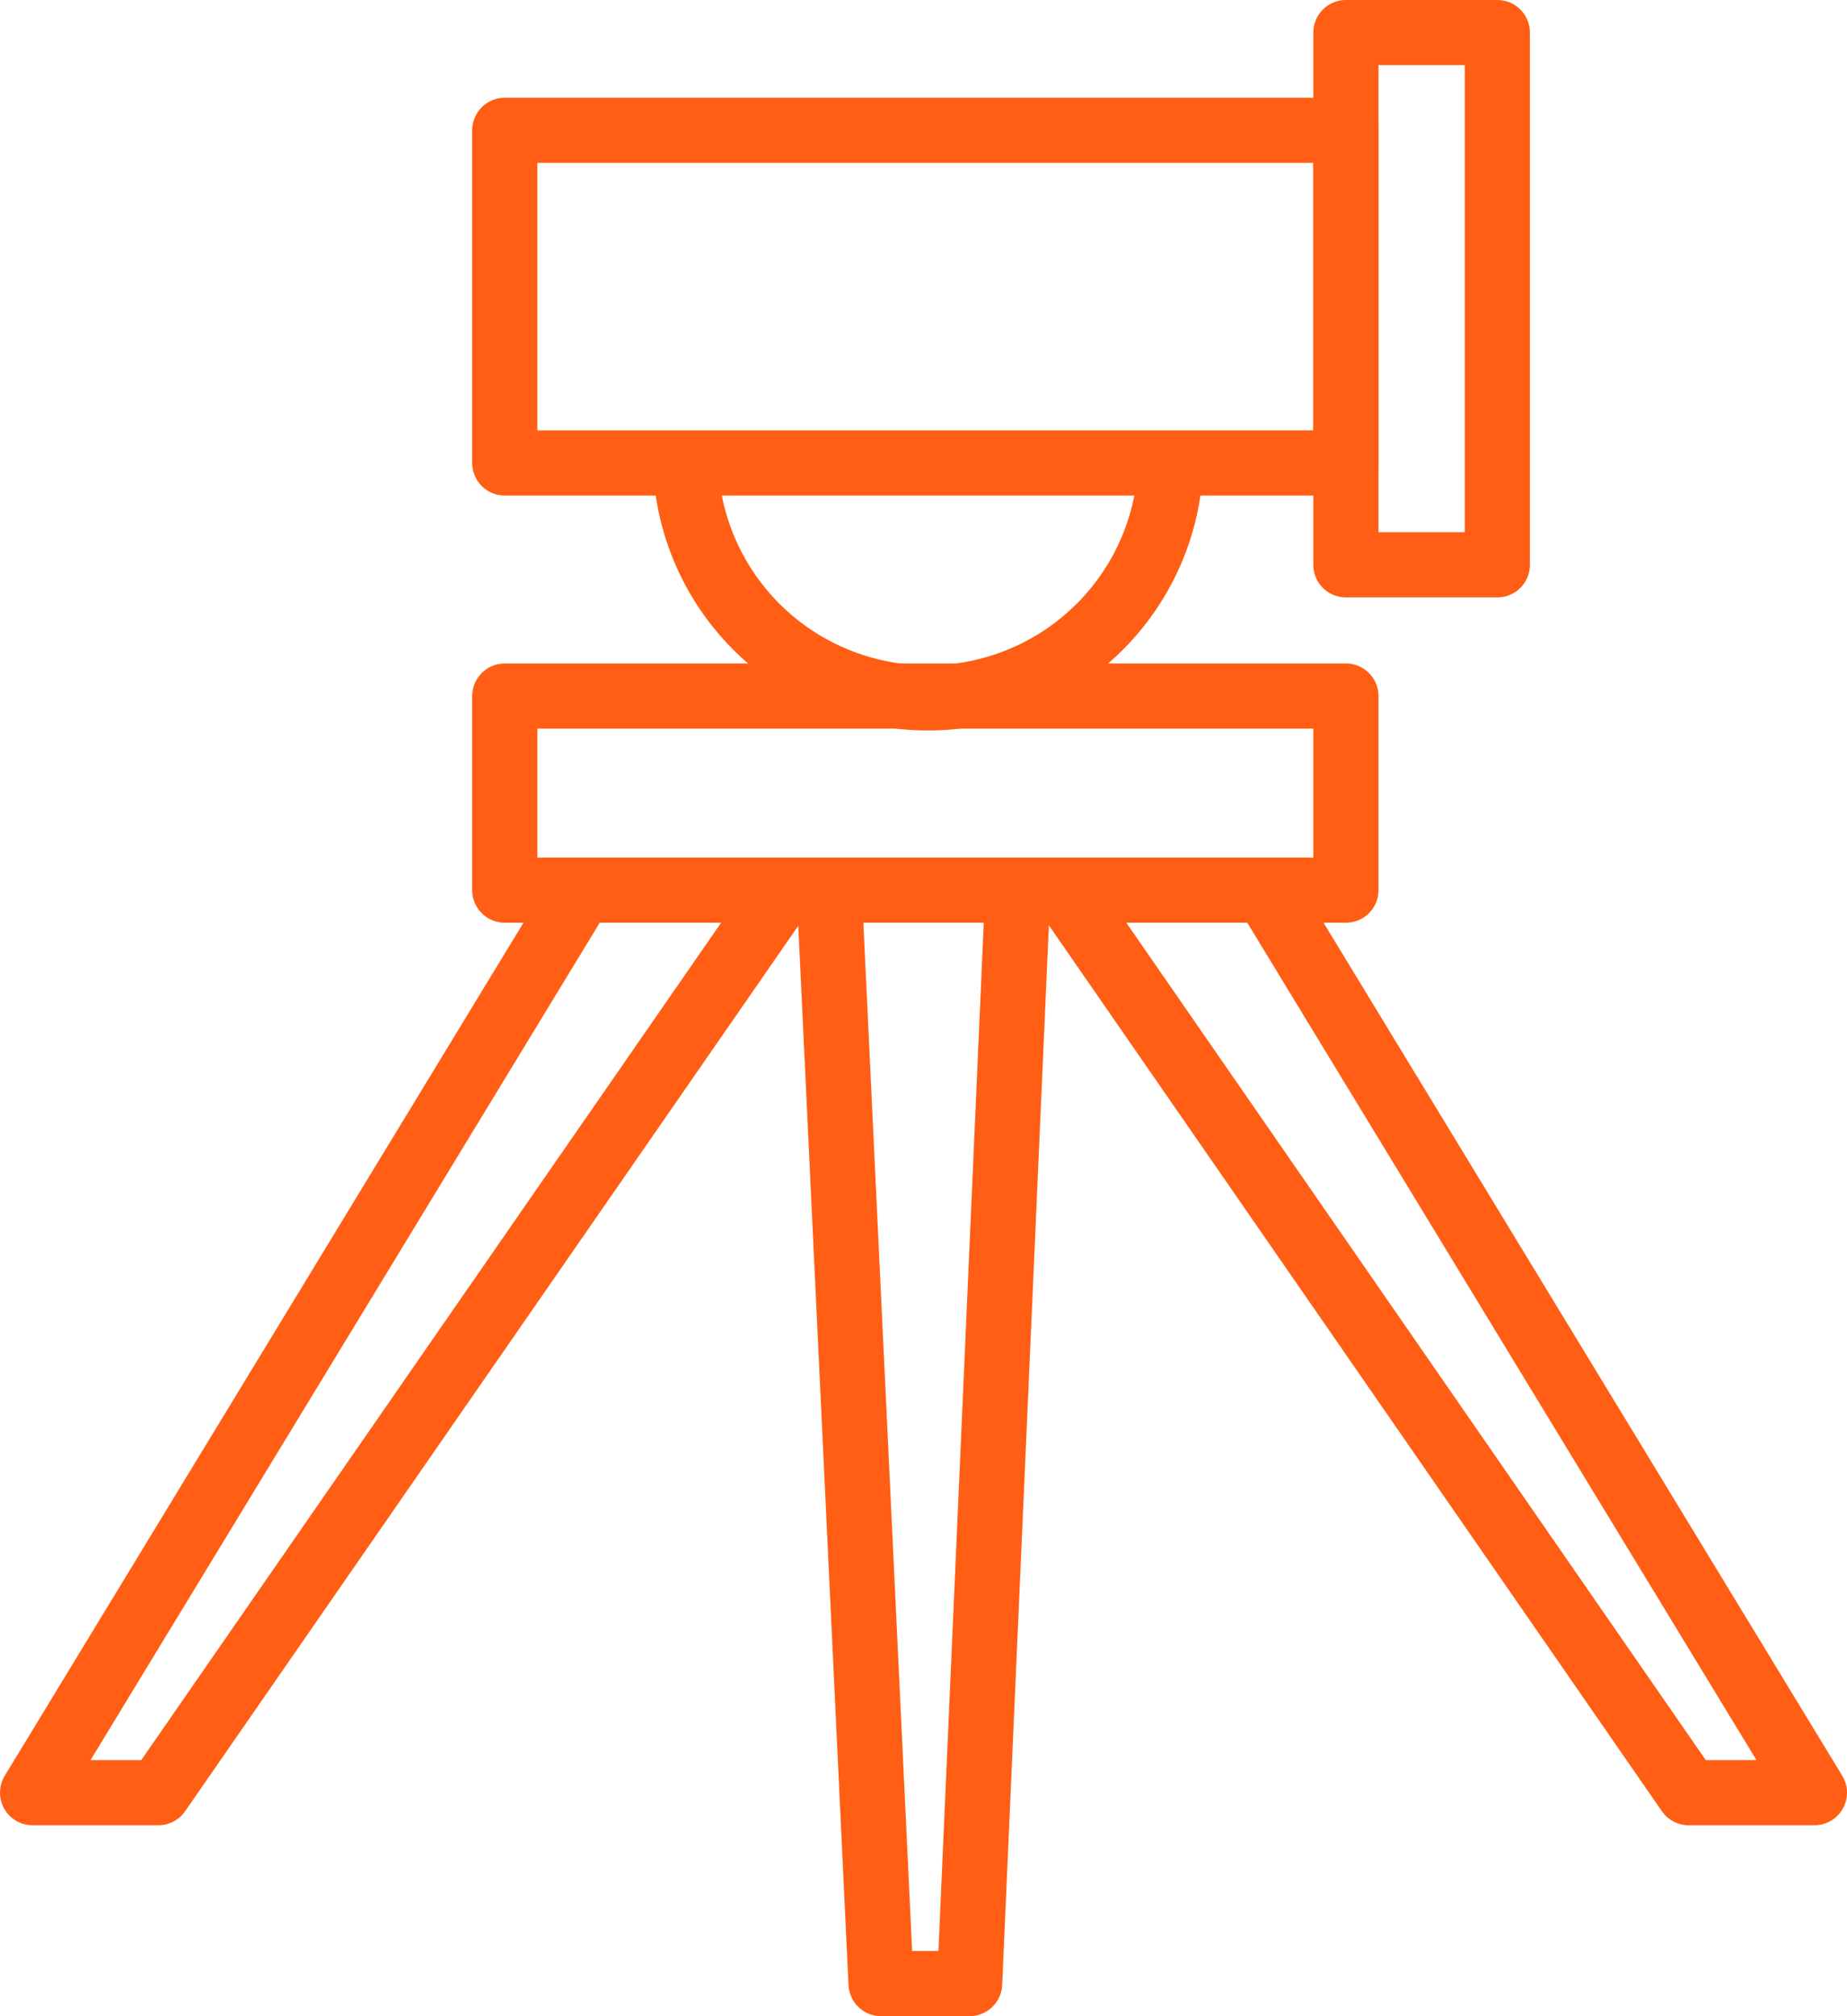
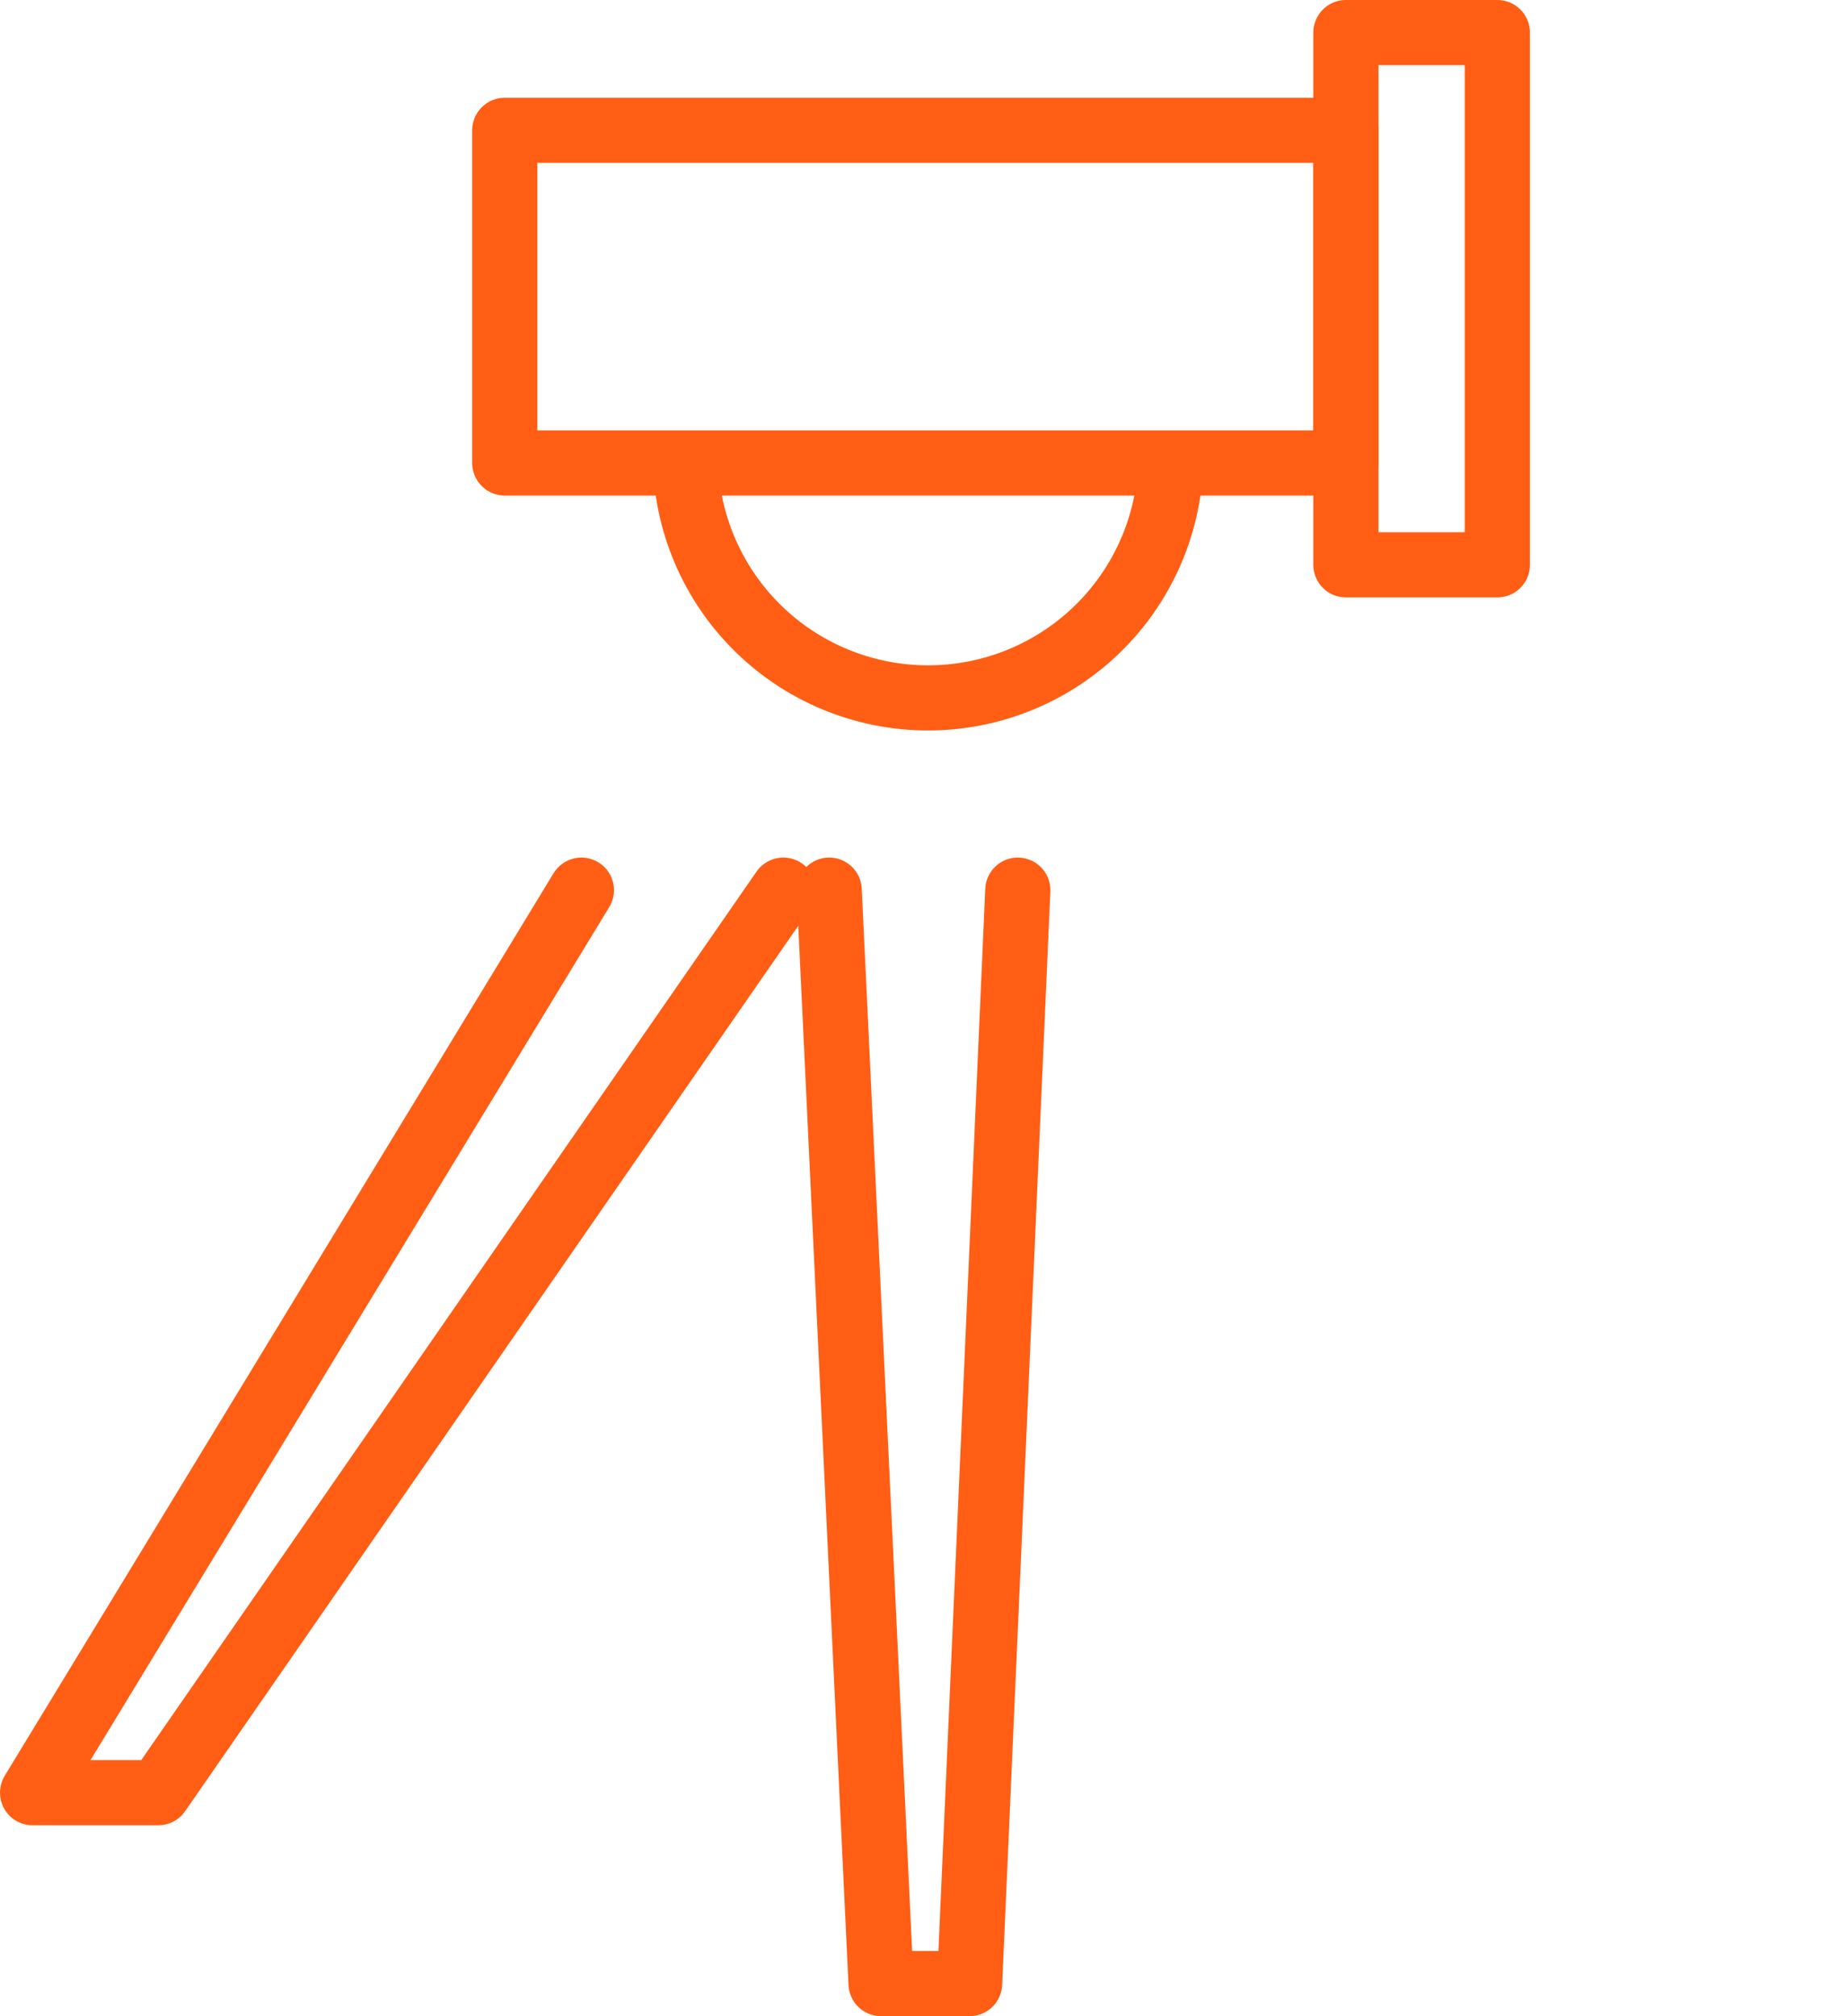
<svg xmlns="http://www.w3.org/2000/svg" viewBox="0 0 40.25 43.94">
  <defs>
    <style>.cls-1{fill:none;stroke:#ff5e14;stroke-linecap:round;stroke-linejoin:round;stroke-width:1.42px;}</style>
  </defs>
  <title>Ресурс 8</title>
  <g id="Слой_2" data-name="Слой 2">
    <g id="Слой_1-2" data-name="Слой 1">
      <rect class="cls-1" x="29.33" y="0.71" width="3.3" height="11.6" />
      <rect class="cls-1" x="11" y="2.84" width="18.33" height="7.25" />
-       <rect class="cls-1" x="11" y="15.17" width="18.33" height="4.23" />
      <path class="cls-1" d="M25.51,10.15a5.29,5.29,0,0,1-10.57,0" />
      <polyline class="cls-1" points="12.67 19.4 0.71 39.07 3.45 39.07 17.07 19.4" />
-       <polyline class="cls-1" points="27.58 19.4 39.54 39.07 36.8 39.07 23.19 19.4" />
      <polyline class="cls-1" points="18.07 19.4 19.2 43.23 21.13 43.23 22.18 19.4" />
    </g>
  </g>
</svg>